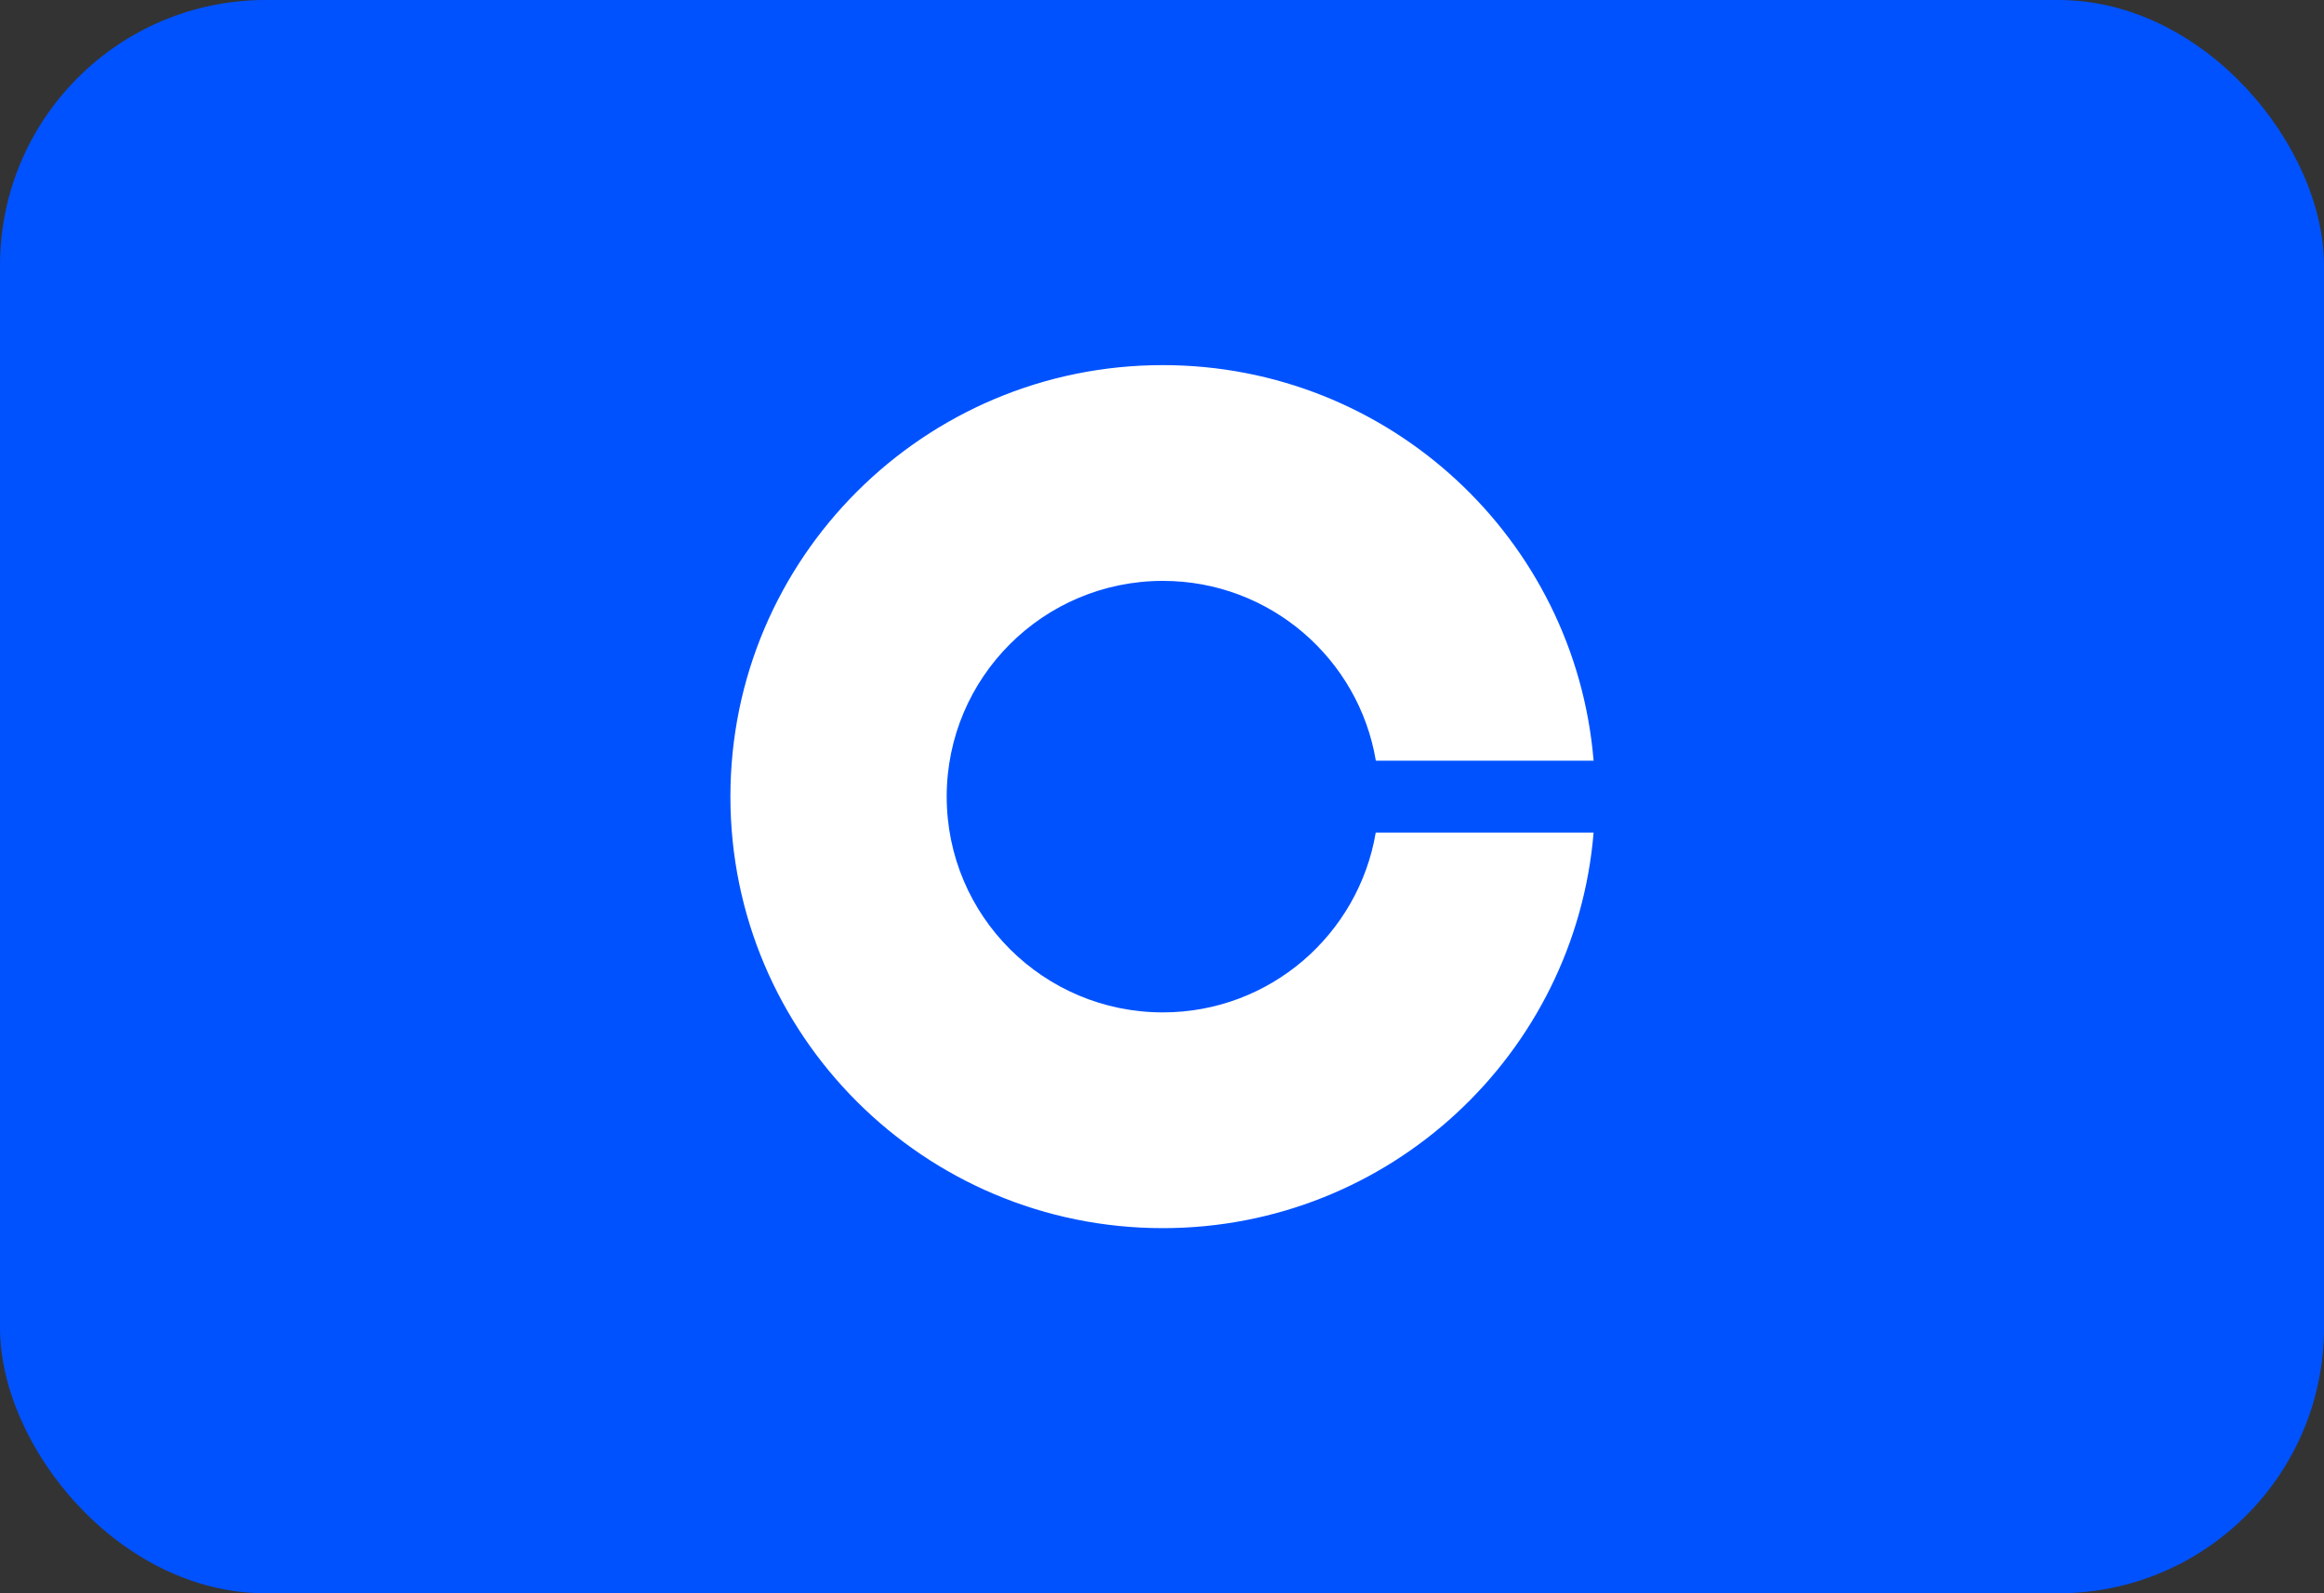
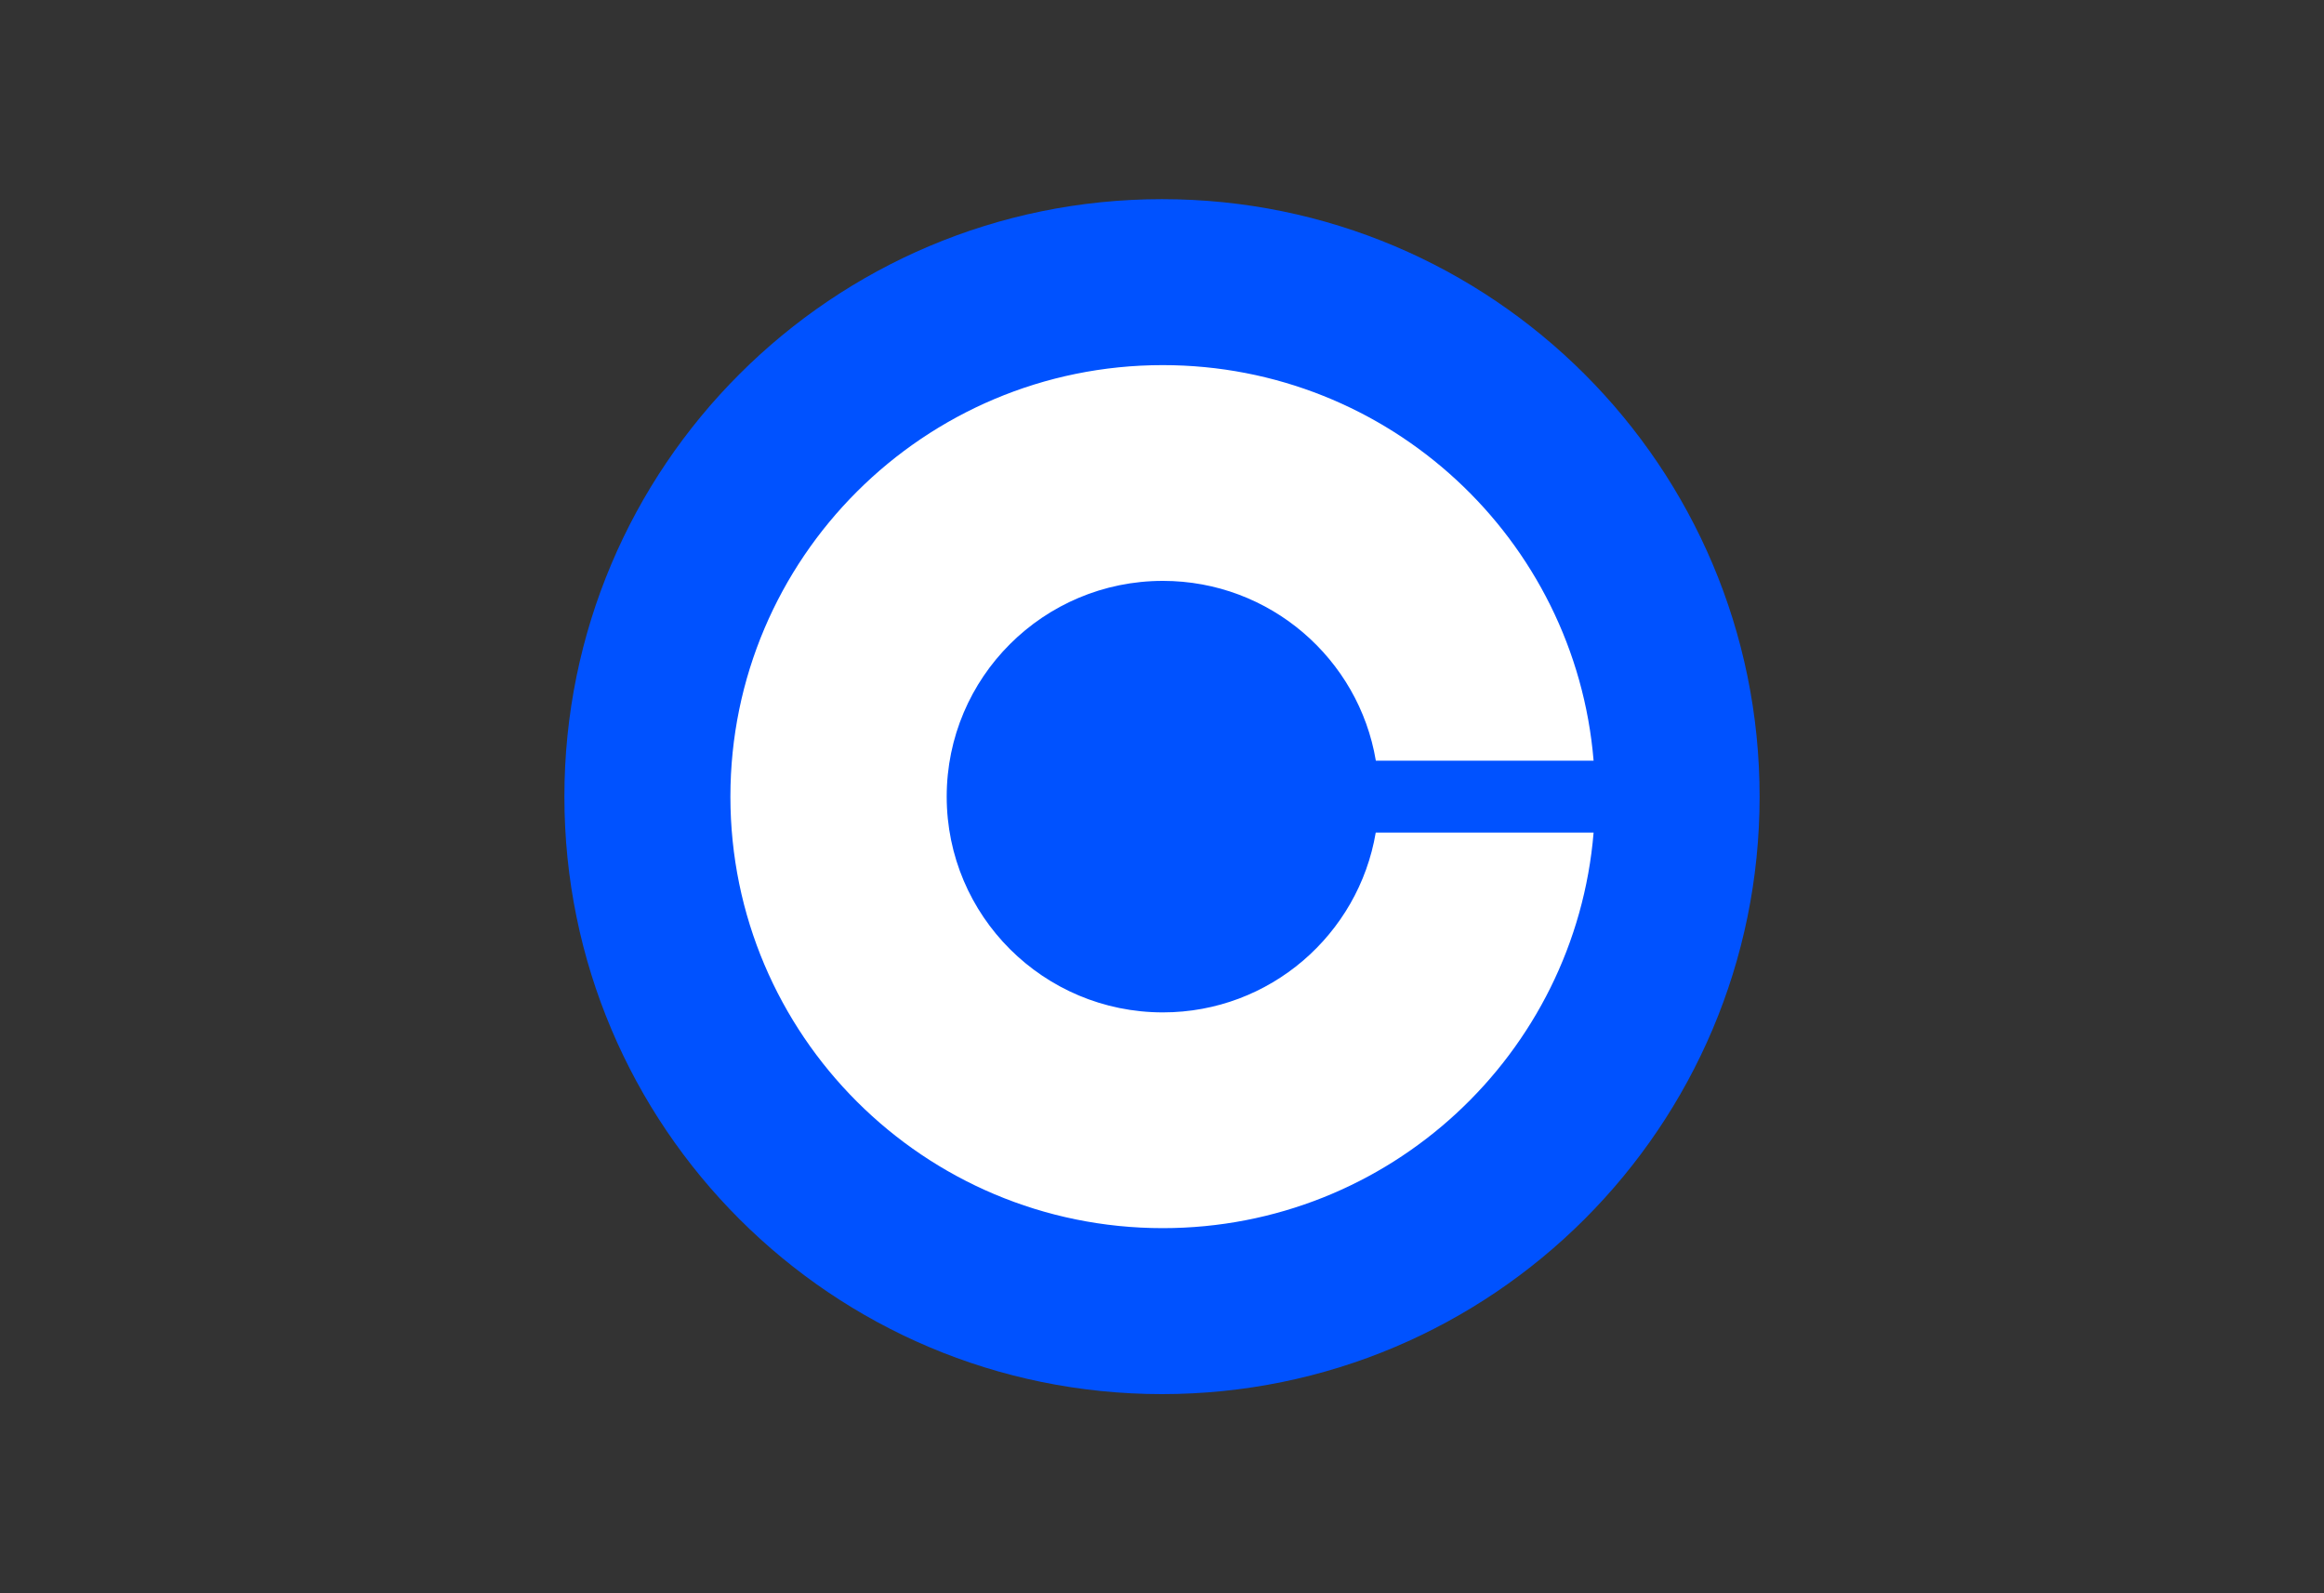
<svg xmlns="http://www.w3.org/2000/svg" width="70" height="48" viewBox="0 0 70 48" fill="none">
  <rect x="0" y="0" width="70" height="48" fill="#333333" stroke="none" />
-   <rect width="70" height="48" rx="8" fill="#0052FF" />
  <path d="M35 6C44.942 6 53 14.058 53 24C53 33.942 44.942 42 35 42C25.058 42 17 33.942 17 24C17 14.058 25.058 6 35 6Z" fill="#0052FF" />
  <path d="M35.027 30.5C31.431 30.5 28.515 27.593 28.515 24C28.515 20.407 31.431 17.5 35.027 17.5C38.25 17.5 40.928 19.847 41.441 22.917H48C47.447 16.243 41.85 11 35.023 11C27.832 11 22 16.821 22 24C22 31.179 27.832 37 35.023 37C41.85 37 47.447 31.757 48 25.083H41.438C40.92 28.153 38.25 30.5 35.027 30.5Z" fill="white" />
</svg>